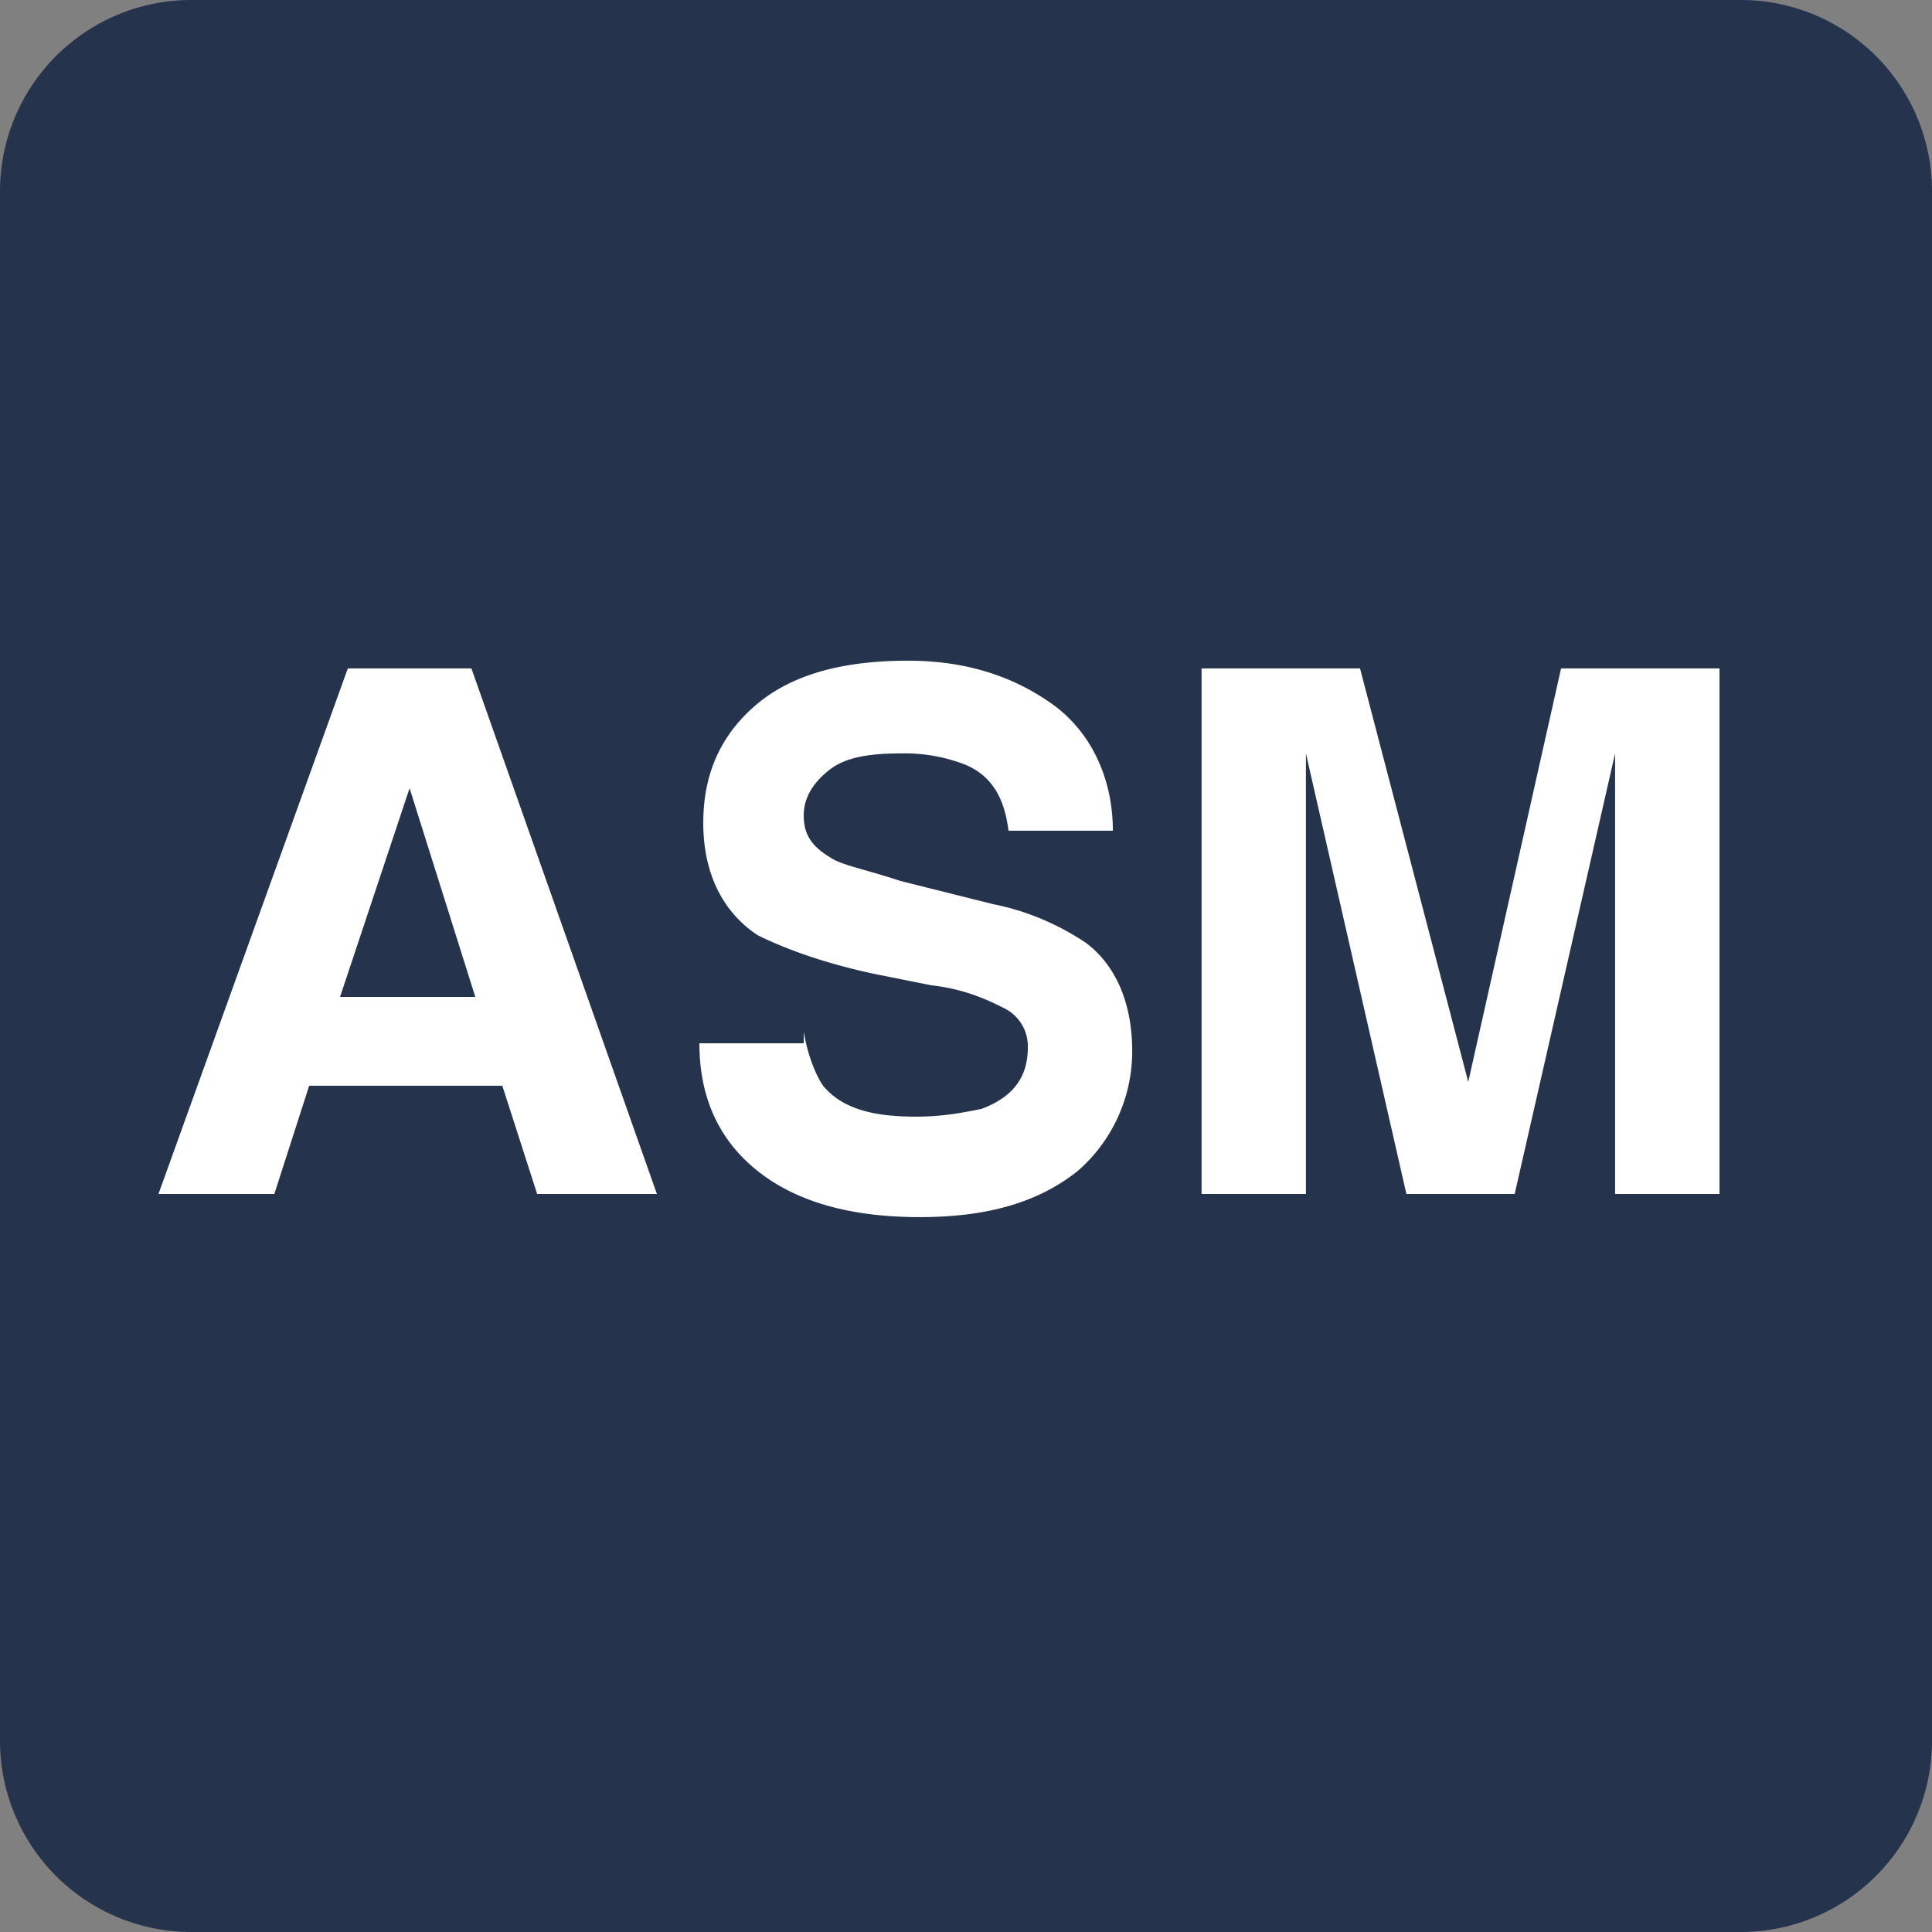
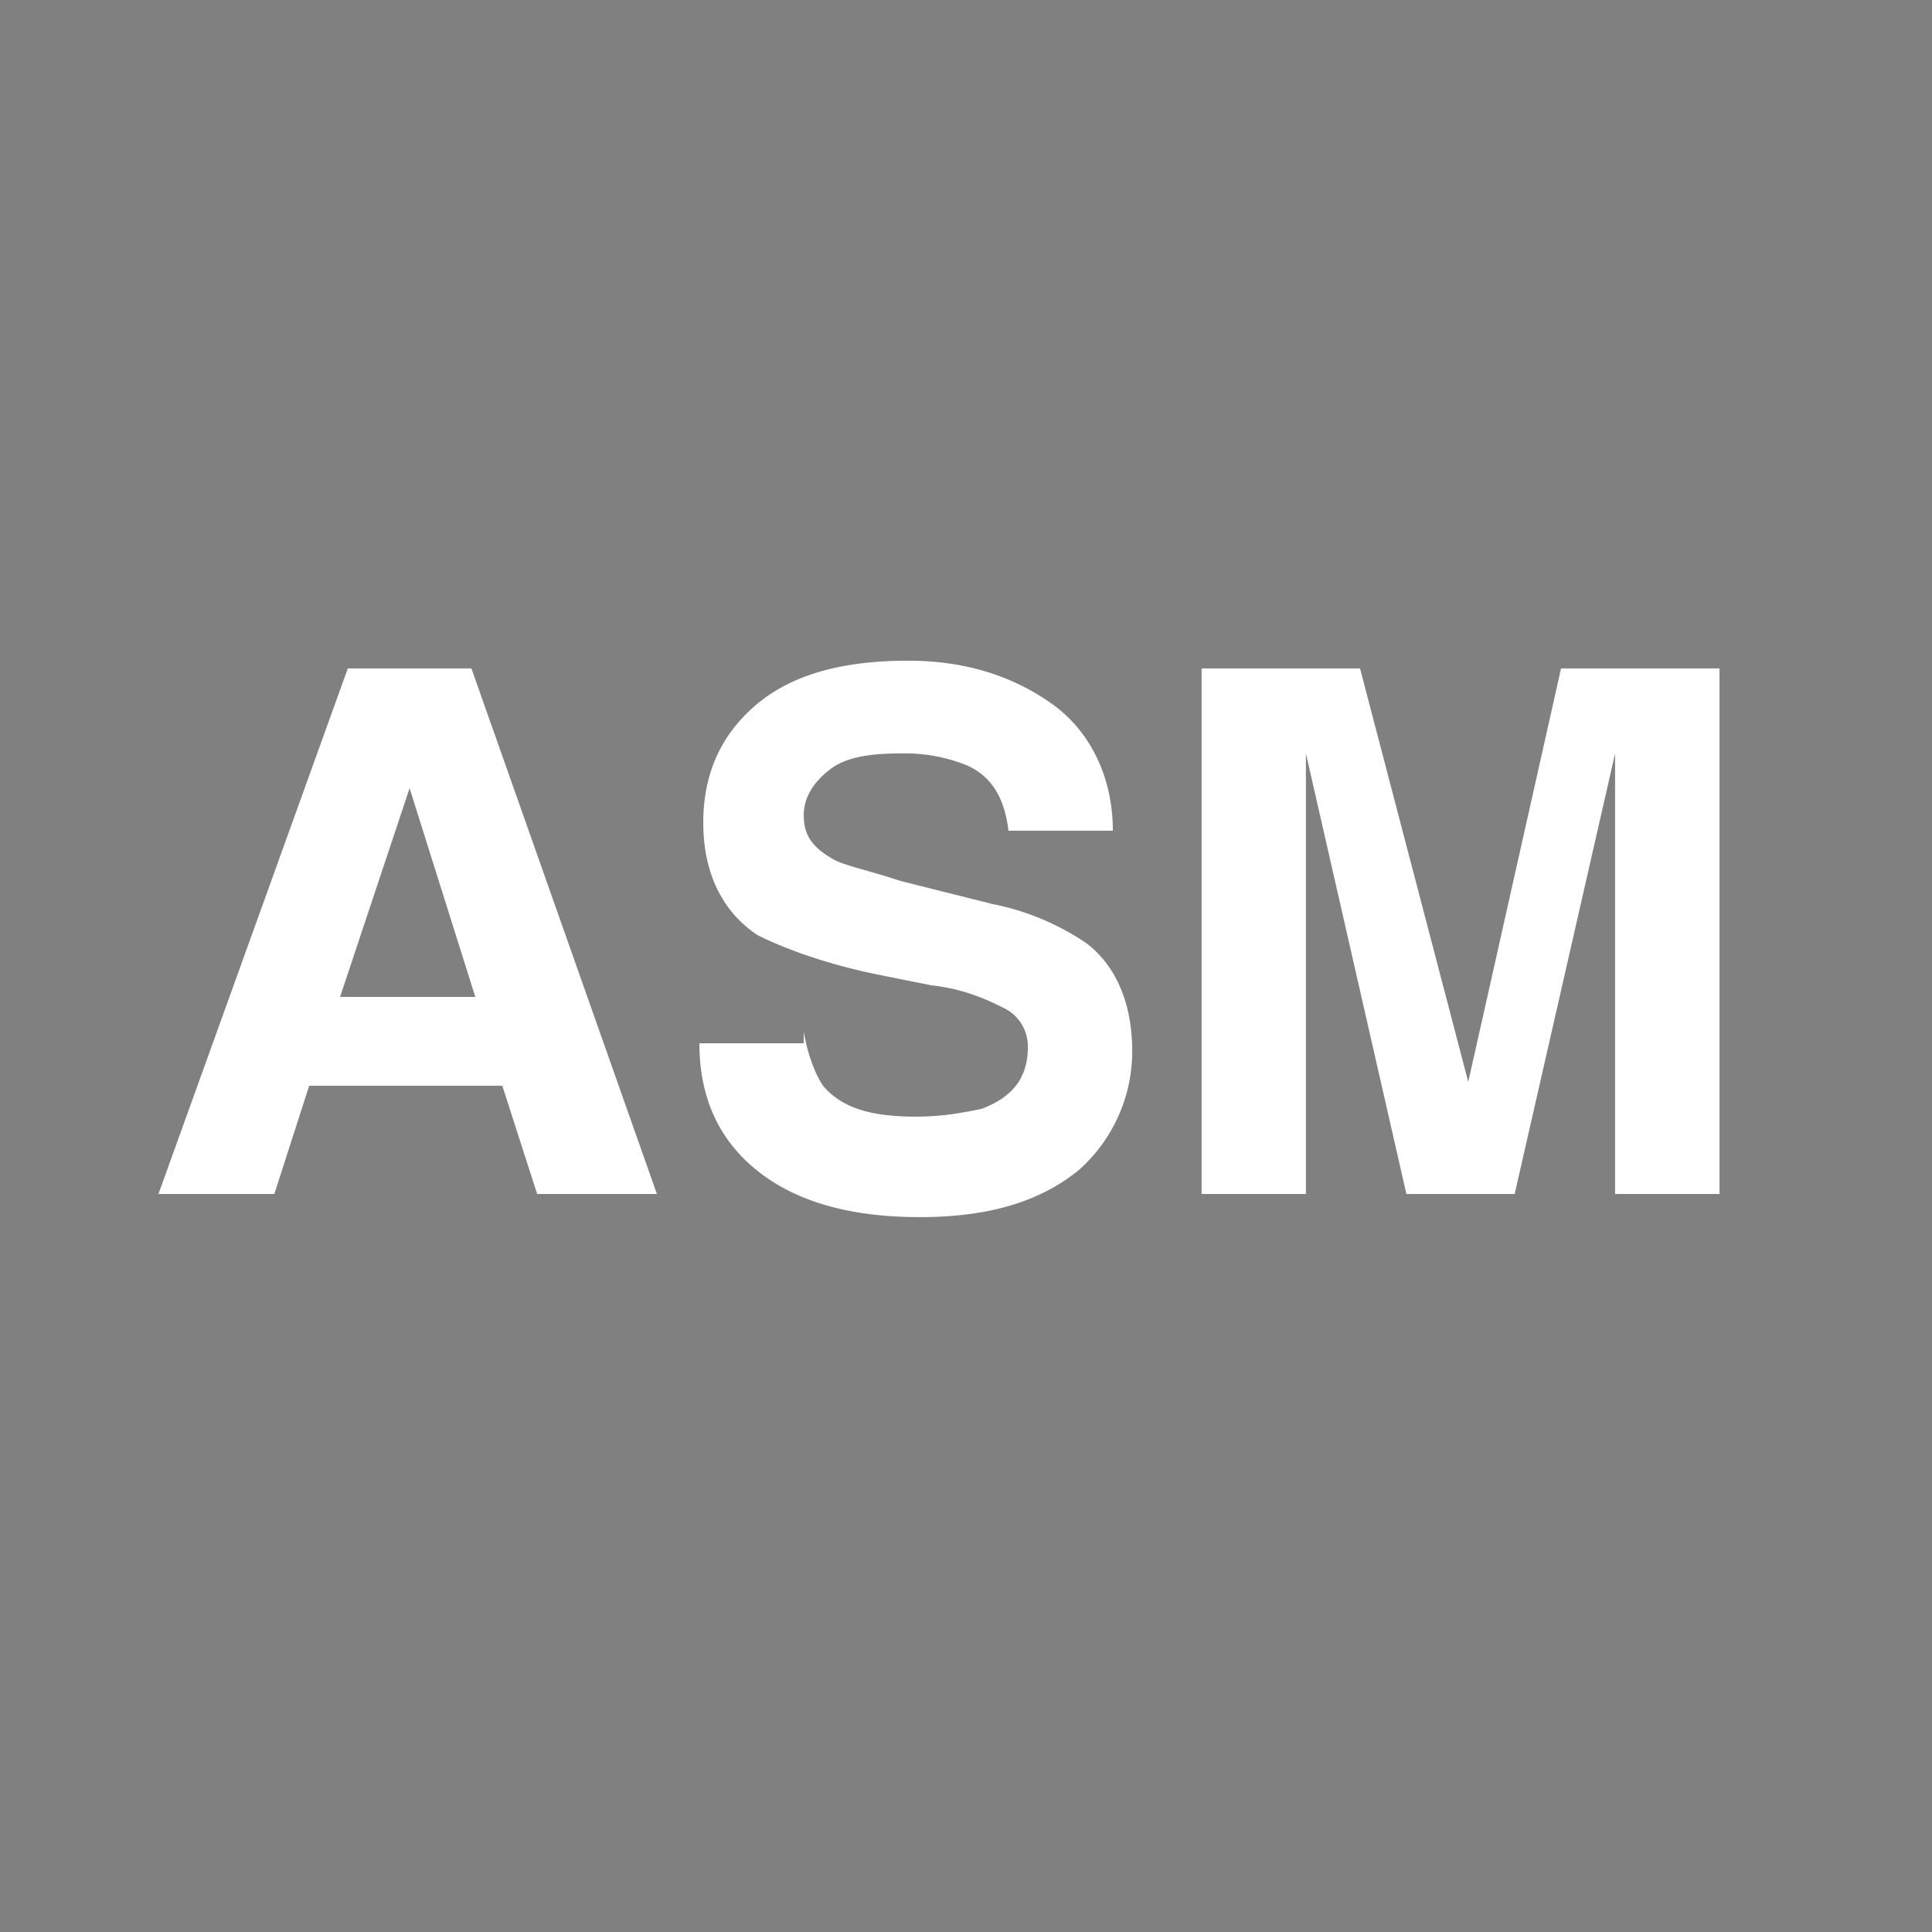
<svg xmlns="http://www.w3.org/2000/svg" viewBox="0 0 26.458 26.458">
  <rect x="0" y="0" width="26.458" height="26.458" fill="#808080" stroke="none" />
-   <path fill="#25344c" d="M2.646 0h21.167a2.62 2.62 0 0 1 2.645 2.646v21.167a2.62 2.62 0 0 1-2.645 2.645H2.646A2.62 2.62 0 0 1 0 23.813V2.646A2.62 2.62 0 0 1 2.646 0z" />
  <path fill="#fff" d="M4.763 9.154h1.693l2.54 7.197h-1.64l-.477-1.482H4.234l-.477 1.482H2.17zm-.106 4.498h1.852l-.9-2.858zM11.007 14.128c.053.317.158.582.264.74.265.318.688.424 1.27.424.37 0 .635-.053.9-.106.423-.159.635-.423.635-.846a.582.582 0 0 0-.318-.53c-.211-.105-.529-.264-1.005-.317l-.794-.159c-.74-.159-1.27-.37-1.587-.529-.477-.318-.741-.847-.741-1.535 0-.635.212-1.164.688-1.587.476-.423 1.164-.635 2.116-.635.794 0 1.43.212 1.958.582.53.37.847 1.005.847 1.746h-1.429c-.053-.423-.211-.74-.582-.9a2.281 2.281 0 0 0-.9-.158c-.423 0-.74.053-.952.211-.212.16-.37.37-.37.635s.106.424.37.583c.159.105.476.158.953.317l1.27.318c.529.105.952.317 1.27.529.423.317.635.846.635 1.481a2.17 2.17 0 0 1-.741 1.64c-.53.424-1.217.636-2.17.636-.952 0-1.693-.212-2.222-.635-.53-.424-.794-1.006-.794-1.746h1.429zM21.378 9.154h2.17v7.197h-1.43v-6.033l-1.375 6.033H19.26l-1.376-6.033v6.033h-1.429V9.154h2.17l1.482 5.662z" />
</svg>